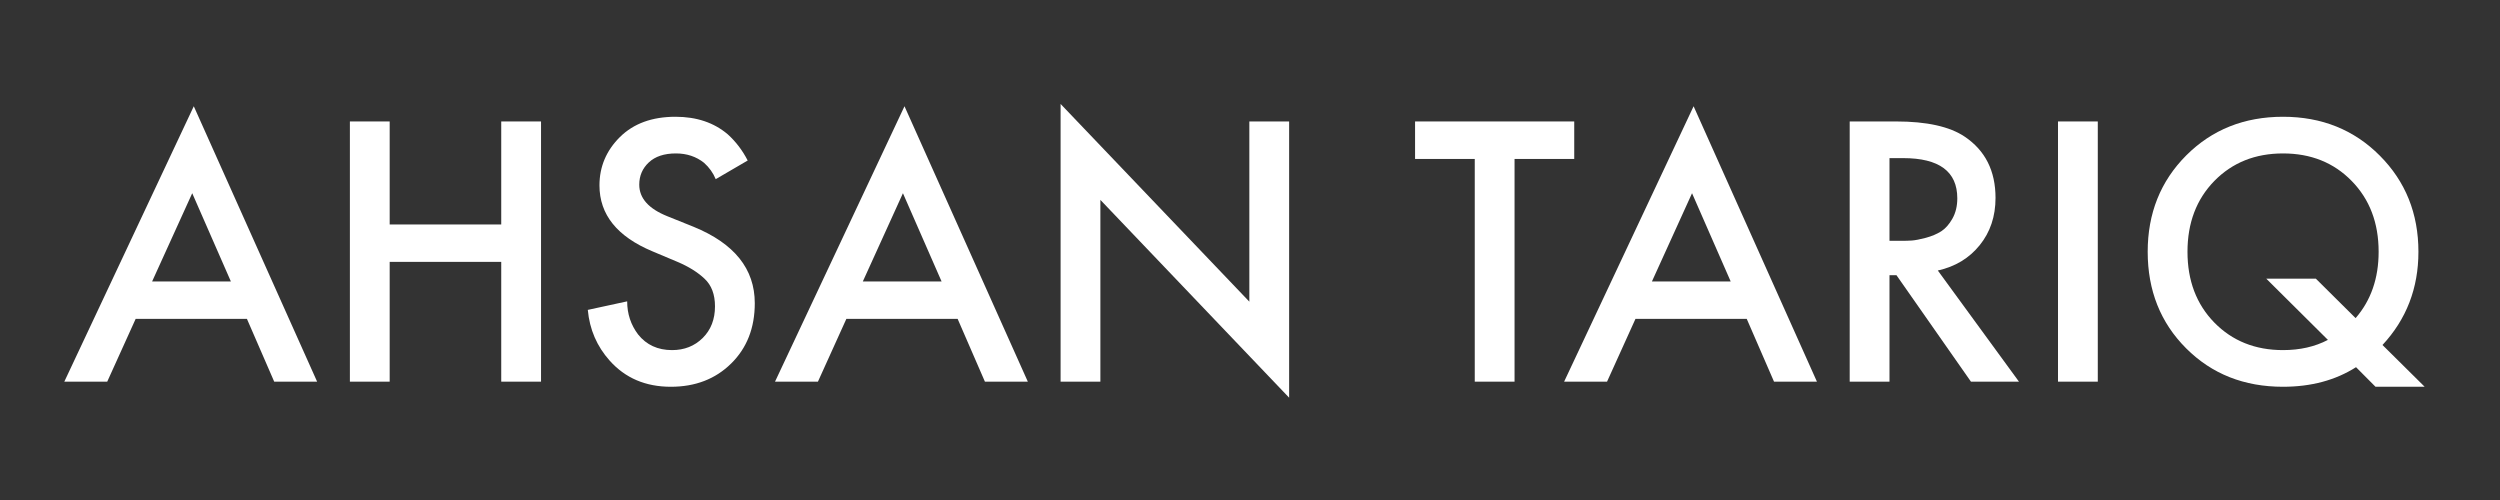
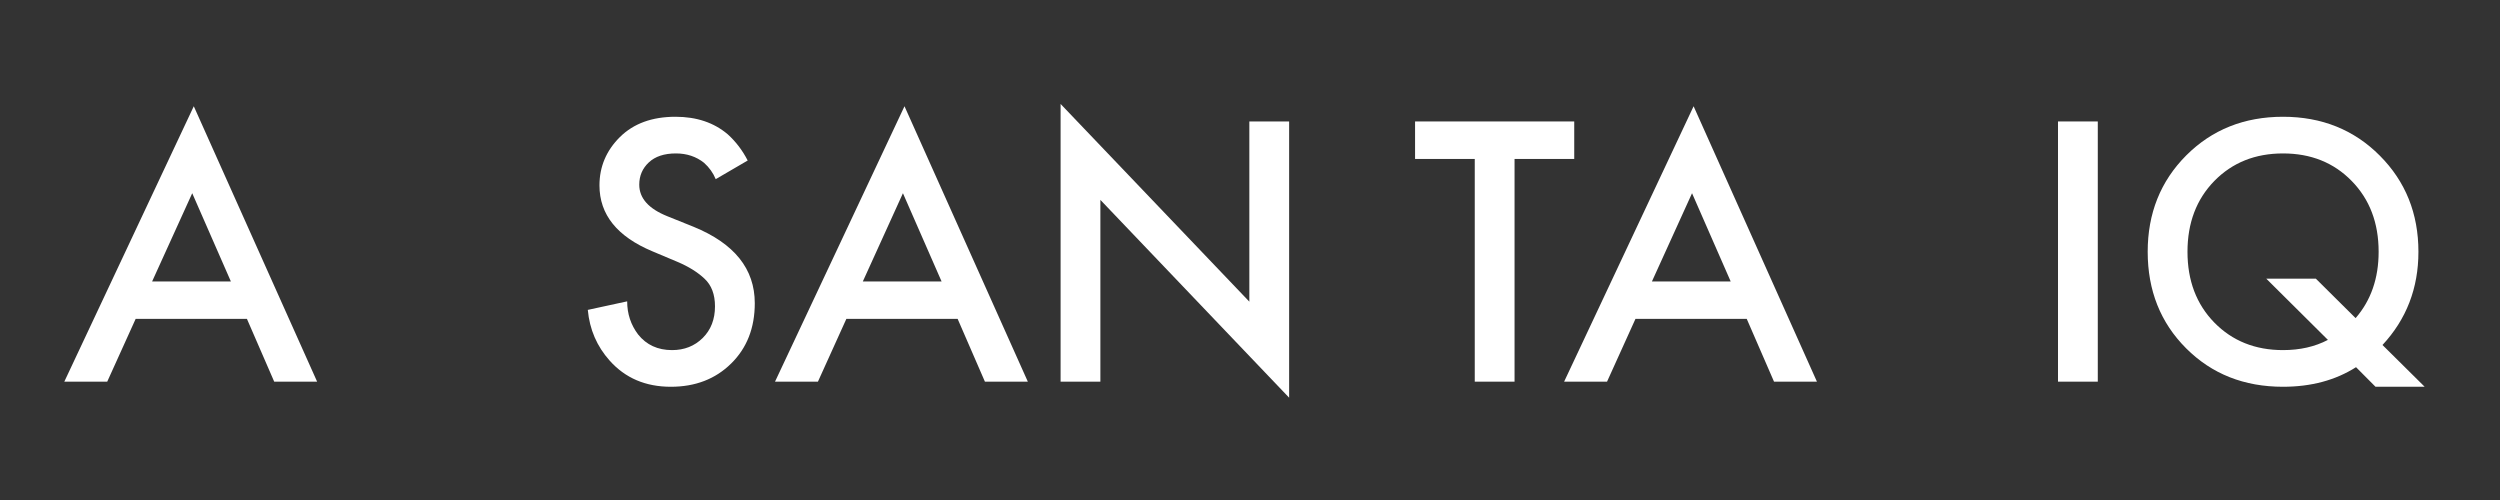
<svg xmlns="http://www.w3.org/2000/svg" version="1.0" preserveAspectRatio="xMidYMid meet" height="100" viewBox="0 0 375 75" zoomAndPan="magnify" width="500">
  <rect x="0" y="0" width="375" height="75" fill="#333333" stroke="none" />
  <defs>
    <g />
    <clipPath id="e1c351e537">
      <rect height="75" y="0" width="359" x="0" />
    </clipPath>
  </defs>
  <g transform="matrix(1, 0, 0, 1, 8, -0)">
    <g clip-path="url(#e1c351e537)">
      <g fill-opacity="1" fill="#ffffff">
        <g transform="translate(1.412, 57.249)">
          <g>
            <path d="M 31.719 0 L 27.625 -9.422 L 10.938 -9.422 L 6.672 0 L 0.234 0 L 19.656 -41.312 L 38.156 0 Z M 13.406 -15.031 L 25.219 -15.031 L 19.422 -28.266 Z M 13.406 -15.031" />
          </g>
        </g>
      </g>
      <g fill-opacity="1" fill="#ffffff">
        <g transform="translate(39.795, 57.249)">
          <g>
-             <path d="M 10.656 -39.031 L 10.656 -23.578 L 27.391 -23.578 L 27.391 -39.031 L 33.359 -39.031 L 33.359 0 L 27.391 0 L 27.391 -17.969 L 10.656 -17.969 L 10.656 0 L 4.688 0 L 4.688 -39.031 Z M 10.656 -39.031" />
-           </g>
+             </g>
        </g>
      </g>
      <g fill-opacity="1" fill="#ffffff">
        <g transform="translate(77.826, 57.249)">
          <g>
            <path d="M 26.328 -33.172 L 21.531 -30.375 C 21.145 -31.312 20.562 -32.129 19.781 -32.828 C 18.602 -33.766 17.195 -34.234 15.562 -34.234 C 13.812 -34.234 12.457 -33.785 11.5 -32.891 C 10.539 -31.992 10.062 -30.879 10.062 -29.547 C 10.062 -27.516 11.469 -25.938 14.281 -24.812 L 18.203 -23.234 C 24.328 -20.734 27.391 -16.91 27.391 -11.766 C 27.391 -8.055 26.207 -5.039 23.844 -2.719 C 21.488 -0.395 18.473 0.766 14.797 0.766 C 11.016 0.766 7.957 -0.539 5.625 -3.156 C 3.707 -5.301 2.613 -7.836 2.344 -10.766 L 8.25 -12.047 C 8.25 -10.18 8.797 -8.523 9.891 -7.078 C 11.141 -5.516 12.836 -4.734 14.984 -4.734 C 16.816 -4.734 18.348 -5.336 19.578 -6.547 C 20.805 -7.766 21.422 -9.348 21.422 -11.297 C 21.422 -13.086 20.898 -14.469 19.859 -15.438 C 18.828 -16.414 17.473 -17.258 15.797 -17.969 L 12.047 -19.547 C 6.742 -21.766 4.094 -25.062 4.094 -29.438 C 4.094 -32.238 5.113 -34.656 7.156 -36.688 C 9.207 -38.719 11.988 -39.734 15.5 -39.734 C 18.664 -39.734 21.281 -38.852 23.344 -37.094 C 24.551 -36 25.547 -34.691 26.328 -33.172 Z M 26.328 -33.172" />
          </g>
        </g>
      </g>
      <g fill-opacity="1" fill="#ffffff">
        <g transform="translate(108.018, 57.249)">
          <g>
            <path d="M 31.719 0 L 27.625 -9.422 L 10.938 -9.422 L 6.672 0 L 0.234 0 L 19.656 -41.312 L 38.156 0 Z M 13.406 -15.031 L 25.219 -15.031 L 19.422 -28.266 Z M 13.406 -15.031" />
          </g>
        </g>
      </g>
      <g fill-opacity="1" fill="#ffffff">
        <g transform="translate(146.401, 57.249)">
          <g>
            <path d="M 10.656 0 L 4.688 0 L 4.688 -41.656 L 33 -12 L 33 -39.031 L 38.969 -39.031 L 38.969 2.406 L 10.656 -27.266 Z M 10.656 0" />
          </g>
        </g>
      </g>
      <g fill-opacity="1" fill="#ffffff">
        <g transform="translate(190.05, 57.249)">
          <g />
        </g>
      </g>
      <g fill-opacity="1" fill="#ffffff">
        <g transform="translate(203.682, 57.249)">
          <g>
            <path d="M 24.453 -33.406 L 15.5 -33.406 L 15.5 0 L 9.531 0 L 9.531 -33.406 L 0.578 -33.406 L 0.578 -39.031 L 24.453 -39.031 Z M 24.453 -33.406" />
          </g>
        </g>
      </g>
      <g fill-opacity="1" fill="#ffffff">
        <g transform="translate(226.384, 57.249)">
          <g>
            <path d="M 31.719 0 L 27.625 -9.422 L 10.938 -9.422 L 6.672 0 L 0.234 0 L 19.656 -41.312 L 38.156 0 Z M 13.406 -15.031 L 25.219 -15.031 L 19.422 -28.266 Z M 13.406 -15.031" />
          </g>
        </g>
      </g>
      <g fill-opacity="1" fill="#ffffff">
        <g transform="translate(264.767, 57.249)">
          <g>
-             <path d="M 4.688 -39.031 L 11.641 -39.031 C 16.242 -39.031 19.676 -38.27 21.938 -36.75 C 25.02 -34.676 26.562 -31.613 26.562 -27.562 C 26.562 -24.789 25.77 -22.426 24.188 -20.469 C 22.613 -18.52 20.52 -17.254 17.906 -16.672 L 30.078 0 L 22.875 0 L 11.703 -15.969 L 10.656 -15.969 L 10.656 0 L 4.688 0 Z M 10.656 -33.531 L 10.656 -21.125 L 12.516 -21.125 C 13.023 -21.125 13.531 -21.141 14.031 -21.172 C 14.539 -21.211 15.234 -21.348 16.109 -21.578 C 16.992 -21.816 17.758 -22.141 18.406 -22.547 C 19.051 -22.961 19.613 -23.598 20.094 -24.453 C 20.582 -25.316 20.828 -26.332 20.828 -27.5 C 20.828 -31.52 18.117 -33.531 12.703 -33.531 Z M 10.656 -33.531" />
-           </g>
+             </g>
        </g>
      </g>
      <g fill-opacity="1" fill="#ffffff">
        <g transform="translate(296.012, 57.249)">
          <g>
-             <path d="M 4.688 -39.031 L 10.656 -39.031 L 10.656 0 L 4.688 0 Z M 4.688 -39.031" />
+             <path d="M 4.688 -39.031 L 10.656 -39.031 L 10.656 0 L 4.688 0 M 4.688 -39.031" />
          </g>
        </g>
      </g>
      <g fill-opacity="1" fill="#ffffff">
        <g transform="translate(311.342, 57.249)">
          <g>
            <path d="M 36.984 0.766 L 34.062 -2.172 C 30.977 -0.211 27.328 0.766 23.109 0.766 C 17.266 0.766 12.422 -1.156 8.578 -5 C 4.734 -8.844 2.812 -13.672 2.812 -19.484 C 2.812 -25.254 4.738 -30.07 8.594 -33.938 C 12.457 -37.801 17.297 -39.734 23.109 -39.734 C 28.922 -39.734 33.758 -37.789 37.625 -33.906 C 41.488 -30.031 43.422 -25.223 43.422 -19.484 C 43.422 -14.023 41.625 -9.363 38.031 -5.5 L 44.359 0.766 Z M 28.031 -15.453 L 34 -9.531 C 36.301 -12.188 37.453 -15.504 37.453 -19.484 C 37.453 -23.816 36.102 -27.359 33.406 -30.109 C 30.719 -32.859 27.285 -34.234 23.109 -34.234 C 18.941 -34.234 15.508 -32.859 12.812 -30.109 C 10.125 -27.359 8.781 -23.816 8.781 -19.484 C 8.781 -15.148 10.125 -11.609 12.812 -8.859 C 15.508 -6.109 18.941 -4.734 23.109 -4.734 C 25.648 -4.734 27.895 -5.242 29.844 -6.266 L 20.594 -15.453 Z M 28.031 -15.453" />
          </g>
        </g>
      </g>
    </g>
  </g>
</svg>